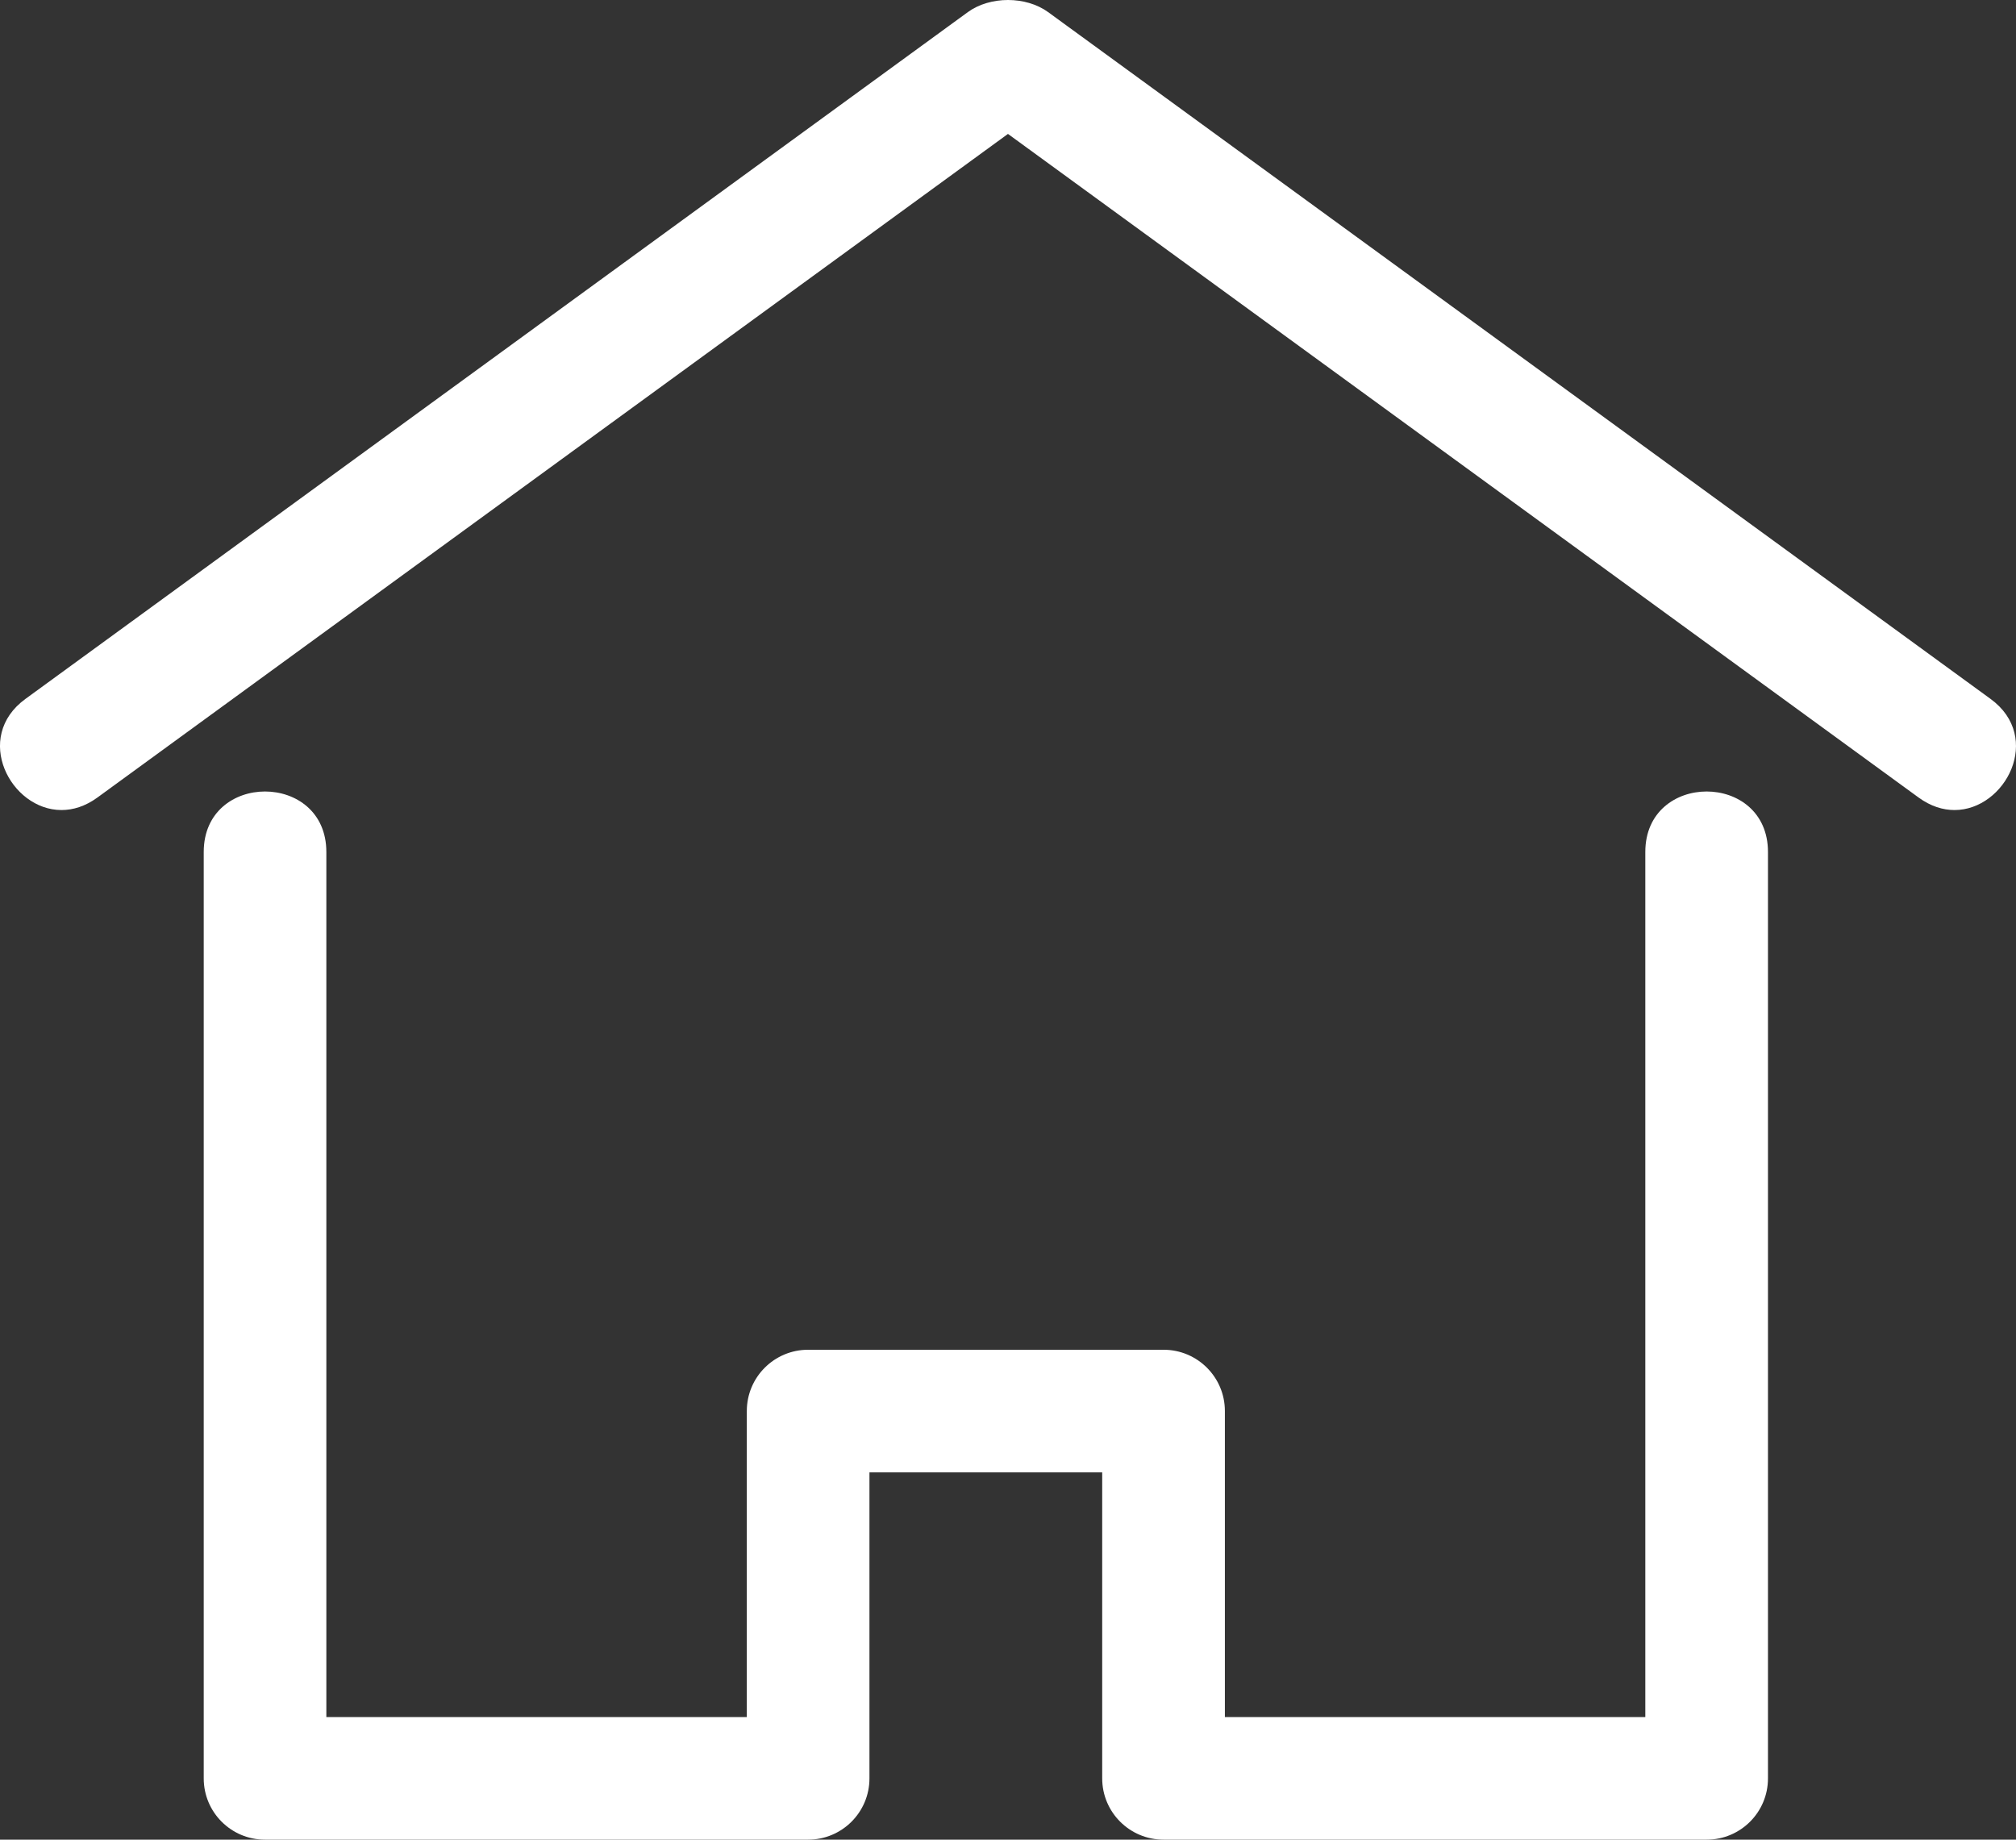
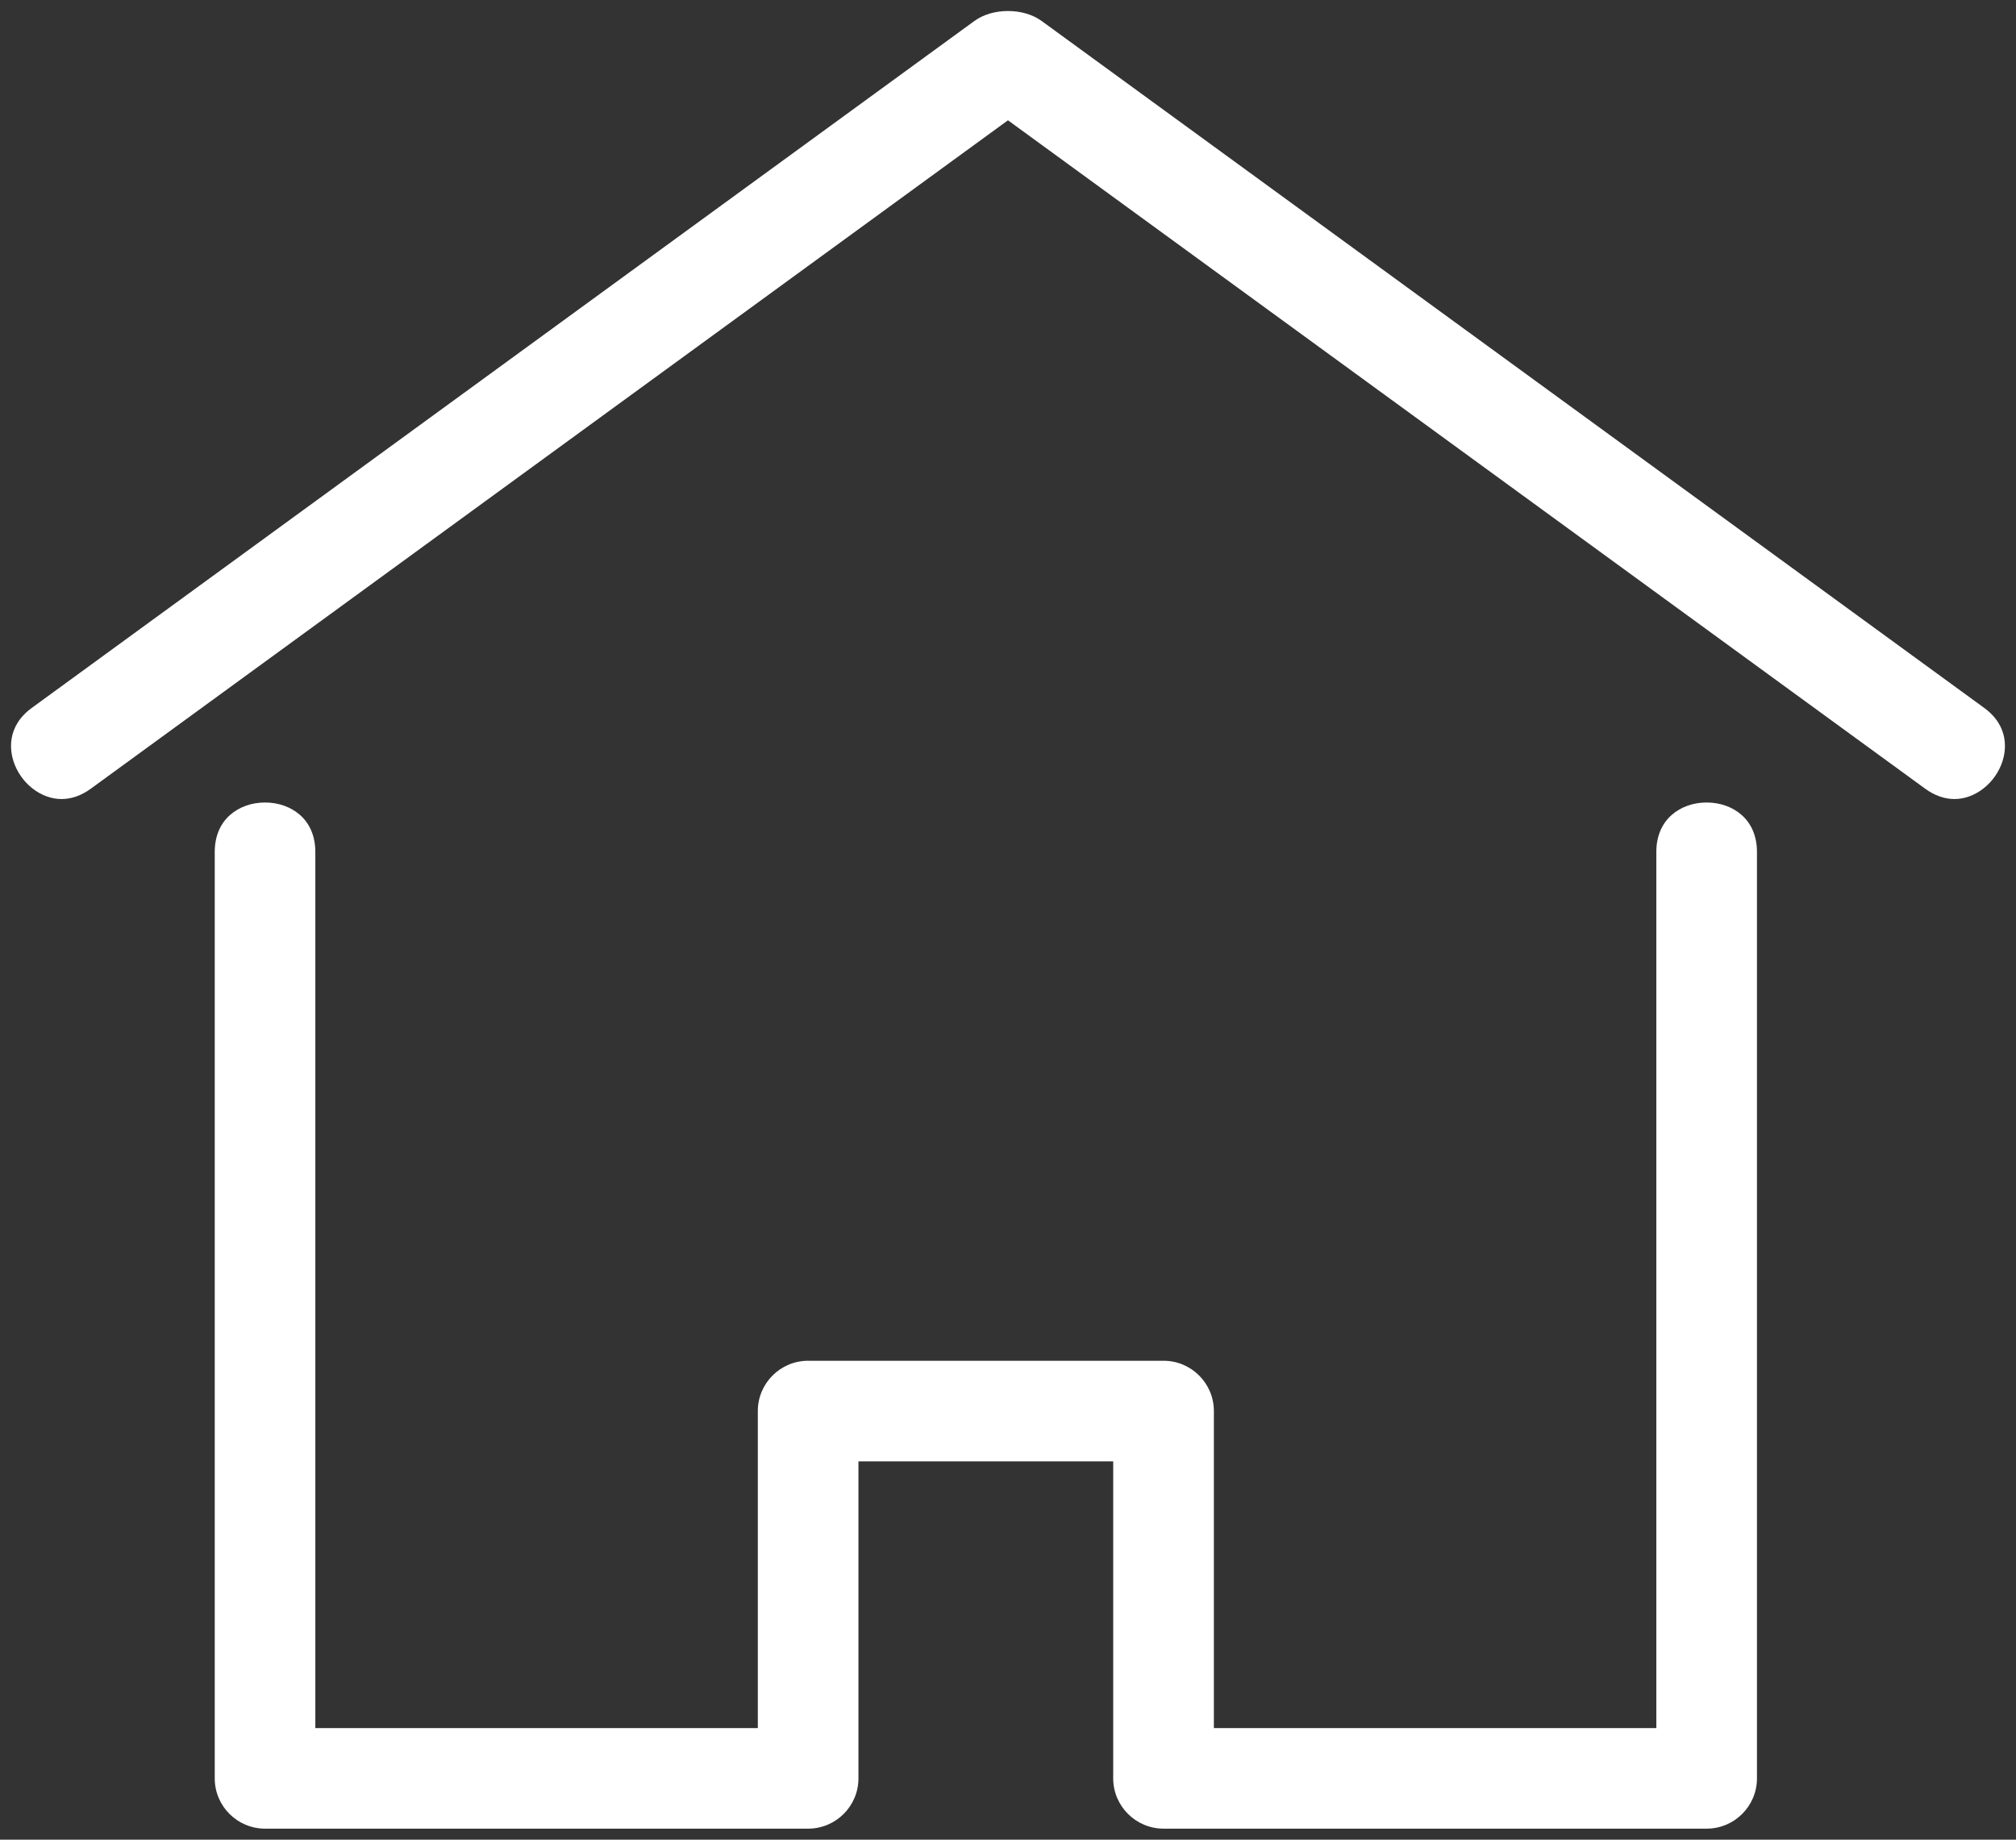
<svg xmlns="http://www.w3.org/2000/svg" width="91.563" height="83.563" viewBox="0 0 91.563 83.563">
  <rect x="0" y="0" width="91.563" height="83.563" fill="#333333" stroke="none" />
  <g id="Path_14327" data-name="Path 14327" transform="translate(-10382.712 -13842.249)" fill="#fff">
    <path d="M 10460.226 13925.312 L 10435.559 13925.312 C 10434.298 13925.312 10433.272 13924.288 10433.272 13923.029 L 10433.272 13909.129 L 10433.272 13908.629 L 10432.772 13908.629 L 10422.201 13908.629 L 10421.701 13908.629 L 10421.701 13909.129 L 10421.701 13923.029 C 10421.701 13924.288 10420.676 13925.312 10419.416 13925.312 L 10394.748 13925.312 C 10393.489 13925.312 10392.465 13924.288 10392.465 13923.029 L 10392.465 13880.949 C 10392.465 13880.248 10392.707 13879.666 10393.165 13879.264 C 10393.578 13878.901 10394.142 13878.701 10394.75 13878.701 C 10395.357 13878.701 10395.921 13878.901 10396.334 13879.264 C 10396.792 13879.666 10397.034 13880.248 10397.034 13880.949 L 10397.034 13920.244 L 10397.034 13920.744 L 10397.534 13920.744 L 10416.631 13920.744 L 10417.131 13920.744 L 10417.131 13920.244 L 10417.131 13906.342 C 10417.131 13905.083 10418.156 13904.059 10419.416 13904.059 L 10435.559 13904.059 C 10436.818 13904.059 10437.844 13905.083 10437.844 13906.342 L 10437.844 13920.244 L 10437.844 13920.744 L 10438.344 13920.744 L 10457.439 13920.744 L 10457.939 13920.744 L 10457.939 13920.244 L 10457.939 13880.949 C 10457.939 13880.248 10458.182 13879.666 10458.64 13879.264 C 10459.054 13878.901 10459.616 13878.701 10460.225 13878.701 C 10460.833 13878.701 10461.396 13878.901 10461.81 13879.264 C 10462.268 13879.666 10462.51 13880.248 10462.51 13880.949 L 10462.51 13923.029 C 10462.51 13924.288 10461.485 13925.312 10460.226 13925.312 Z M 10471.481 13878.544 C 10471.027 13878.544 10470.578 13878.386 10470.147 13878.072 L 10428.787 13847.928 L 10428.492 13847.713 L 10428.197 13847.928 L 10386.839 13878.072 C 10386.409 13878.386 10385.96 13878.544 10385.505 13878.544 C 10384.564 13878.545 10383.648 13877.823 10383.325 13876.83 C 10383.181 13876.388 10382.975 13875.264 10384.164 13874.398 L 10426.968 13843.201 C 10427.369 13842.91 10427.911 13842.749 10428.493 13842.749 C 10429.075 13842.749 10429.617 13842.91 10430.02 13843.201 L 10472.822 13874.398 C 10474.012 13875.264 10473.805 13876.388 10473.661 13876.83 C 10473.338 13877.823 10472.421 13878.544 10471.481 13878.544 Z" stroke="none" />
-     <path d="M 10428.493 13843.249 C 10428.022 13843.249 10427.573 13843.379 10427.262 13843.605 L 10384.458 13874.803 C 10383.567 13875.451 10383.664 13876.255 10383.801 13876.676 C 10384.021 13877.355 10384.679 13878.044 10385.505 13878.044 C 10385.853 13878.044 10386.202 13877.918 10386.545 13877.668 L 10427.903 13847.523 L 10428.492 13847.095 L 10429.081 13847.523 L 10470.442 13877.668 C 10470.785 13877.918 10471.135 13878.044 10471.481 13878.044 C 10472.308 13878.044 10472.964 13877.355 10473.186 13876.676 C 10473.322 13876.255 10473.419 13875.451 10472.528 13874.803 L 10429.727 13843.606 C 10429.413 13843.379 10428.964 13843.249 10428.493 13843.249 M 10394.749 13879.201 C 10393.926 13879.201 10392.965 13879.659 10392.965 13880.949 L 10392.965 13923.029 C 10392.965 13924.013 10393.765 13924.812 10394.748 13924.812 L 10419.416 13924.812 C 10420.4 13924.812 10421.201 13924.013 10421.201 13923.029 L 10421.201 13909.129 L 10421.201 13908.129 L 10422.201 13908.129 L 10432.772 13908.129 L 10433.772 13908.129 L 10433.772 13909.129 L 10433.772 13923.029 C 10433.772 13924.013 10434.573 13924.812 10435.559 13924.812 L 10460.226 13924.812 C 10461.209 13924.812 10462.01 13924.013 10462.01 13923.029 L 10462.01 13880.949 C 10462.01 13879.659 10461.048 13879.201 10460.225 13879.201 C 10459.401 13879.201 10458.439 13879.659 10458.439 13880.949 L 10458.439 13920.244 L 10458.439 13921.244 L 10457.439 13921.244 L 10438.344 13921.244 L 10437.344 13921.244 L 10437.344 13920.244 L 10437.344 13906.342 C 10437.344 13905.358 10436.543 13904.559 10435.559 13904.559 L 10419.416 13904.559 C 10418.432 13904.559 10417.631 13905.358 10417.631 13906.342 L 10417.631 13920.244 L 10417.631 13921.244 L 10416.631 13921.244 L 10397.534 13921.244 L 10396.534 13921.244 L 10396.534 13920.244 L 10396.534 13880.949 C 10396.534 13879.659 10395.573 13879.201 10394.749 13879.201 M 10428.493 13842.249 C 10429.151 13842.249 10429.81 13842.432 10430.313 13842.797 L 10473.117 13873.994 C 10475.517 13875.74 10473.798 13879.044 10471.481 13879.044 C 10470.956 13879.044 10470.399 13878.874 10469.854 13878.477 L 10428.492 13848.332 L 10387.134 13878.477 C 10386.588 13878.874 10386.031 13879.044 10385.505 13879.044 C 10383.188 13879.044 10381.469 13875.74 10383.87 13873.994 L 10426.673 13842.797 C 10427.176 13842.432 10427.835 13842.249 10428.493 13842.249 Z M 10394.749 13878.201 C 10396.142 13878.201 10397.534 13879.117 10397.534 13880.949 L 10397.534 13920.244 L 10416.631 13920.244 L 10416.631 13906.342 C 10416.631 13904.805 10417.877 13903.559 10419.416 13903.559 C 10424.798 13903.559 10430.176 13903.559 10435.559 13903.559 C 10437.097 13903.559 10438.344 13904.805 10438.344 13906.342 L 10438.344 13920.244 L 10457.439 13920.244 L 10457.439 13880.949 C 10457.439 13879.117 10458.832 13878.201 10460.225 13878.201 C 10461.617 13878.201 10463.01 13879.117 10463.01 13880.949 L 10463.01 13923.029 C 10463.01 13924.568 10461.765 13925.812 10460.226 13925.812 L 10435.559 13925.812 C 10434.021 13925.812 10432.772 13924.568 10432.772 13923.029 L 10432.772 13909.129 C 10429.248 13909.129 10425.726 13909.129 10422.201 13909.129 L 10422.201 13923.029 C 10422.201 13924.568 10420.954 13925.812 10419.416 13925.812 L 10394.748 13925.812 C 10393.21 13925.812 10391.965 13924.568 10391.965 13923.029 L 10391.965 13880.949 C 10391.965 13879.117 10393.357 13878.201 10394.749 13878.201 Z" stroke="none" fill="#fff" />
  </g>
</svg>